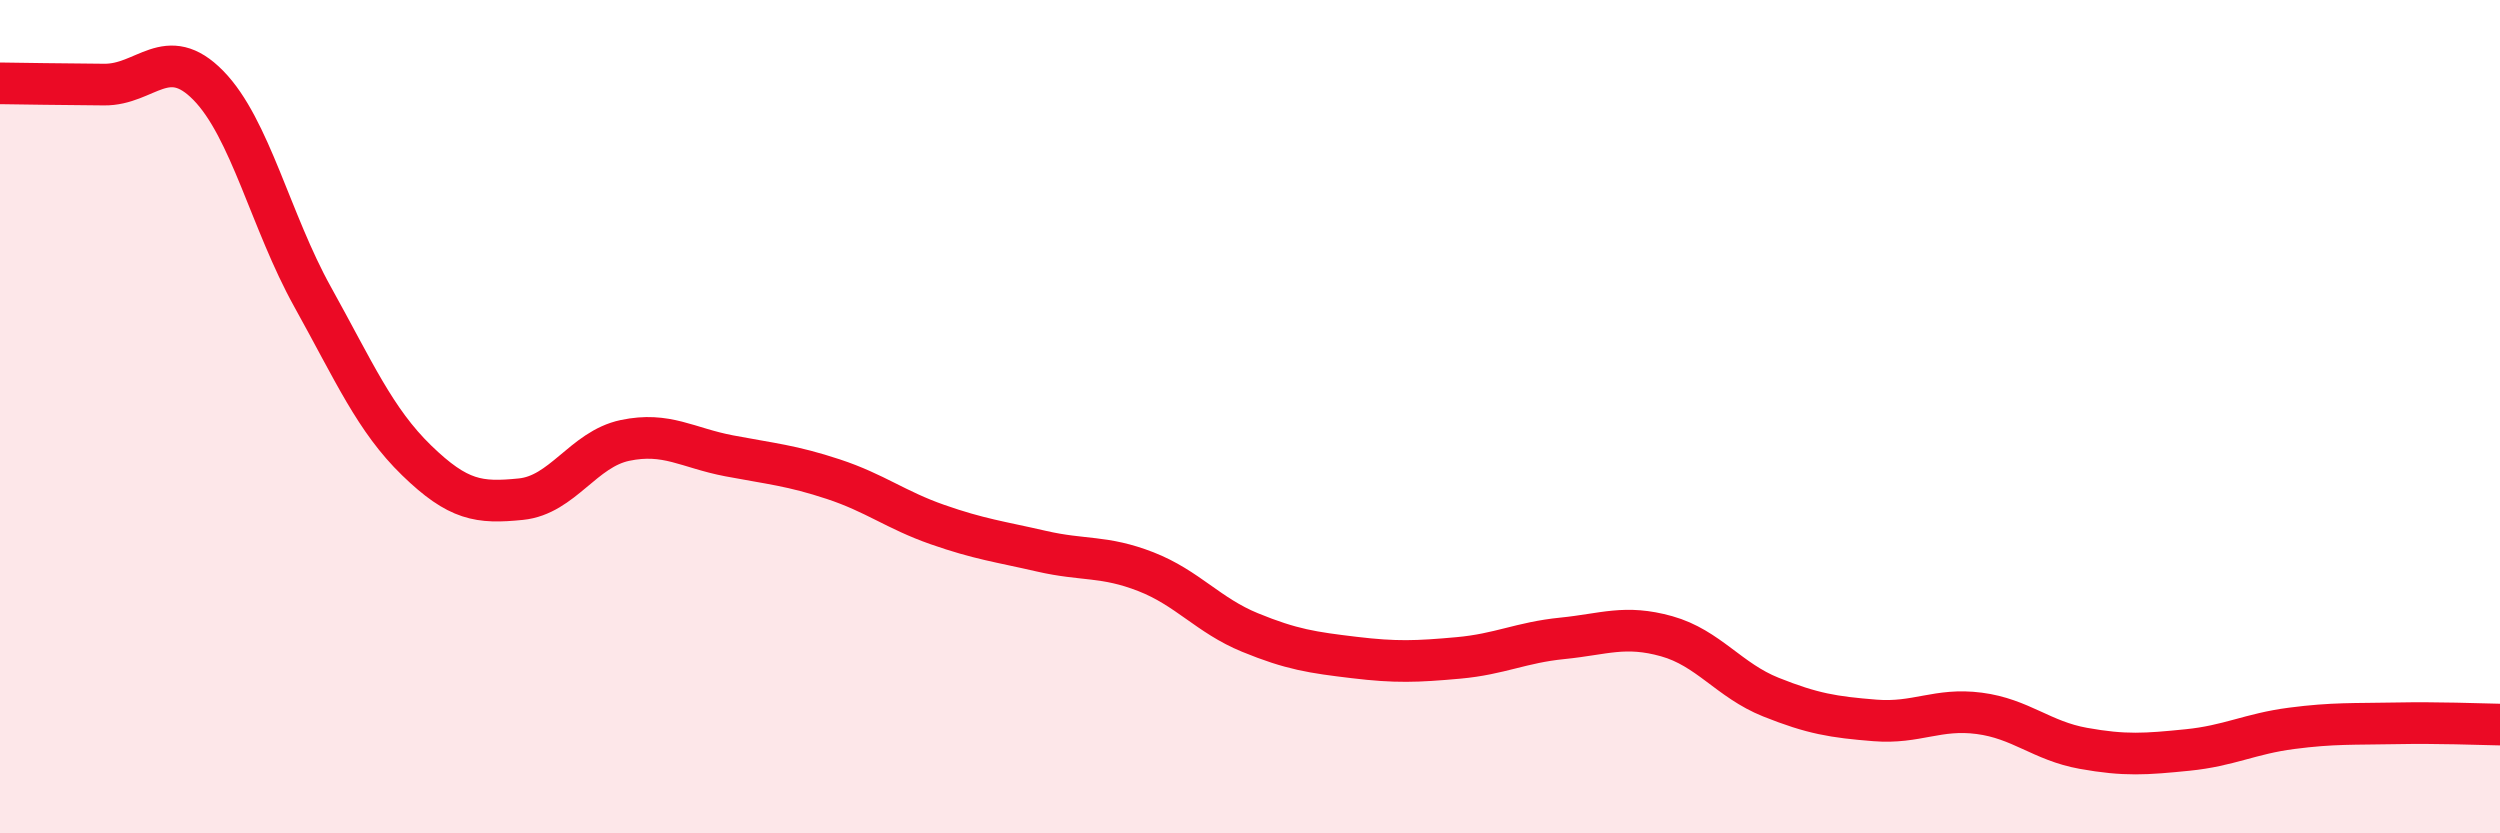
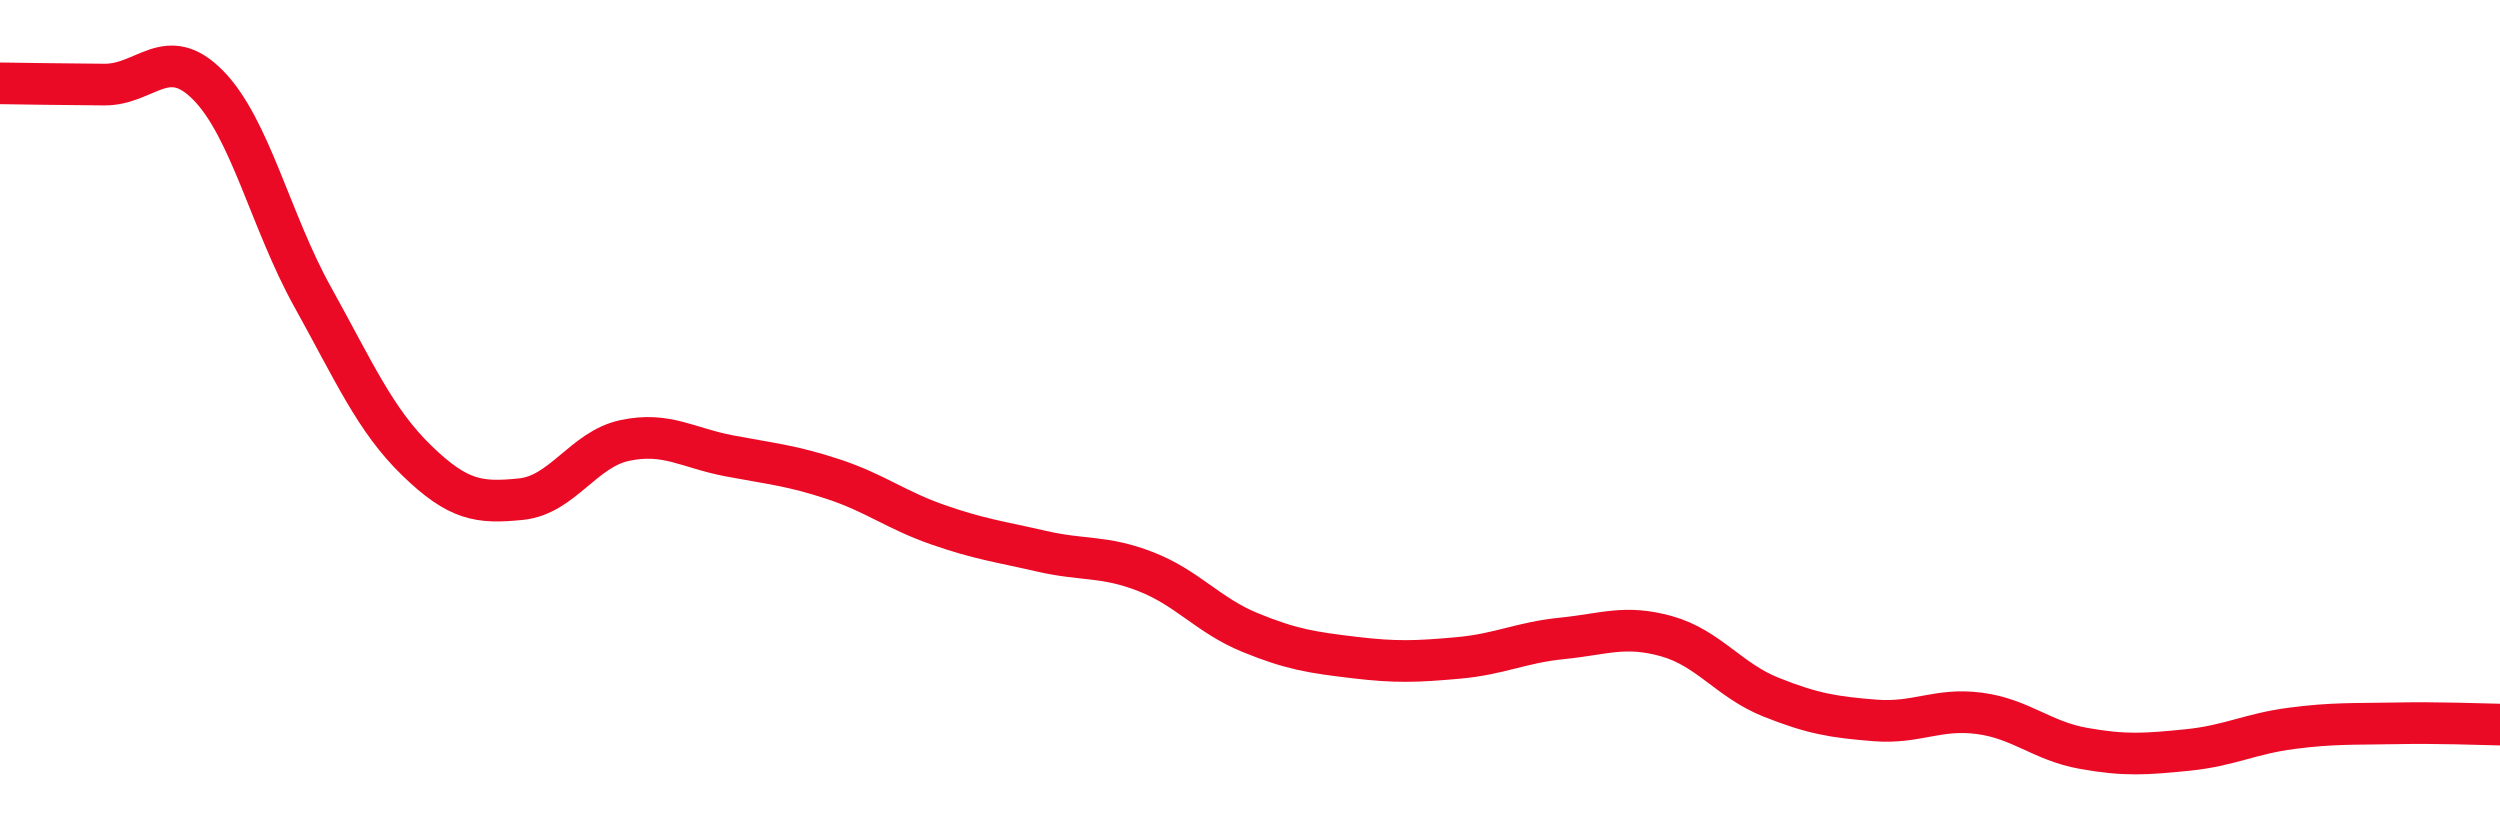
<svg xmlns="http://www.w3.org/2000/svg" width="60" height="20" viewBox="0 0 60 20">
-   <path d="M 0,2 C 0.5,2.01 1.5,2.02 2.5,2.03 C 3.5,2.04 4,1.03 5,2.05 C 6,3.07 6.5,5.32 7.5,7.12 C 8.5,8.92 9,10.08 10,11.05 C 11,12.02 11.5,12.08 12.5,11.98 C 13.5,11.88 14,10.78 15,10.57 C 16,10.36 16.5,10.75 17.5,10.94 C 18.5,11.13 19,11.17 20,11.5 C 21,11.83 21.5,12.24 22.5,12.59 C 23.5,12.94 24,13 25,13.23 C 26,13.46 26.5,13.33 27.5,13.72 C 28.5,14.11 29,14.77 30,15.18 C 31,15.59 31.5,15.66 32.5,15.78 C 33.5,15.9 34,15.88 35,15.79 C 36,15.7 36.5,15.42 37.5,15.32 C 38.5,15.22 39,14.99 40,15.27 C 41,15.55 41.5,16.33 42.5,16.73 C 43.5,17.13 44,17.21 45,17.29 C 46,17.37 46.5,16.99 47.5,17.12 C 48.5,17.25 49,17.78 50,17.96 C 51,18.14 51.5,18.1 52.5,18 C 53.5,17.9 54,17.61 55,17.48 C 56,17.35 56.5,17.38 57.5,17.36 C 58.5,17.34 59.5,17.38 60,17.39L60 20L0 20Z" fill="#EB0A25" opacity="0.1" stroke-linecap="round" stroke-linejoin="round" />
  <path d="M 0,2 C 0.5,2.01 1.5,2.02 2.5,2.03 C 3.5,2.04 4,1.03 5,2.05 C 6,3.07 6.5,5.32 7.5,7.12 C 8.5,8.92 9,10.08 10,11.05 C 11,12.02 11.5,12.08 12.5,11.98 C 13.5,11.88 14,10.78 15,10.57 C 16,10.36 16.5,10.75 17.5,10.94 C 18.5,11.13 19,11.17 20,11.5 C 21,11.83 21.5,12.24 22.5,12.59 C 23.5,12.94 24,13 25,13.23 C 26,13.46 26.5,13.33 27.5,13.72 C 28.5,14.11 29,14.77 30,15.18 C 31,15.59 31.5,15.66 32.5,15.78 C 33.5,15.9 34,15.88 35,15.79 C 36,15.7 36.5,15.42 37.5,15.32 C 38.5,15.22 39,14.99 40,15.27 C 41,15.55 41.5,16.33 42.5,16.73 C 43.5,17.13 44,17.21 45,17.29 C 46,17.37 46.5,16.99 47.5,17.12 C 48.5,17.25 49,17.78 50,17.96 C 51,18.14 51.5,18.1 52.5,18 C 53.5,17.9 54,17.61 55,17.48 C 56,17.35 56.5,17.38 57.5,17.36 C 58.5,17.34 59.5,17.38 60,17.39" stroke="#EB0A25" stroke-width="1" fill="none" stroke-linecap="round" stroke-linejoin="round" />
</svg>